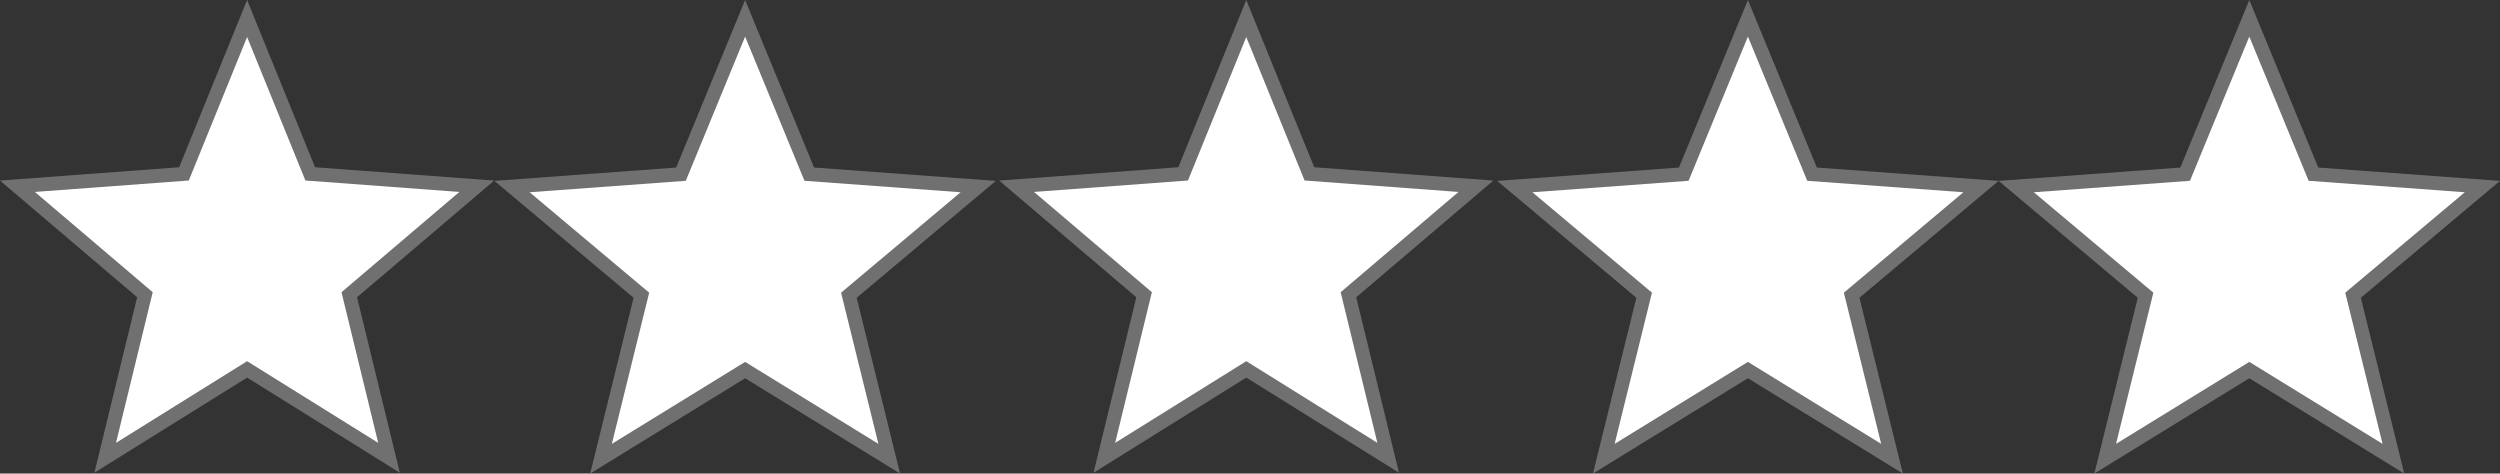
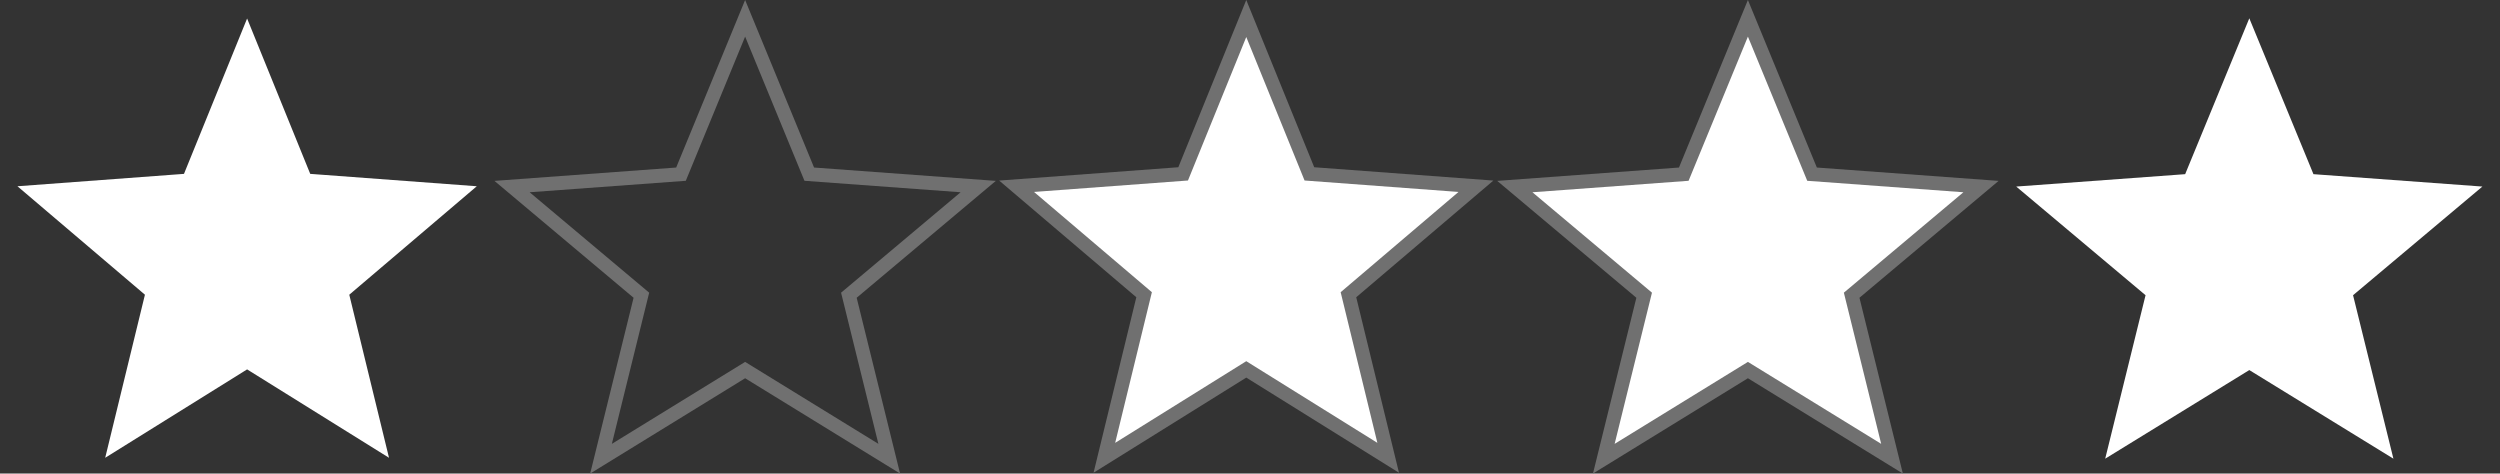
<svg xmlns="http://www.w3.org/2000/svg" width="179.5" height="34" viewBox="0 0 179.5 34">
  <rect x="0" y="0" width="179.5" height="34" fill="#333333" stroke="none" />
  <g id="Group_140" data-name="Group 140" transform="translate(-870.25 -5996.707)">
    <g id="Polygon_2" data-name="Polygon 2" transform="translate(870.25 5996.707)" fill="#fff">
      <path d="M 27.931 32.869 L 18.007 26.687 L 17.742 26.522 L 17.478 26.687 L 7.553 32.869 L 10.333 21.461 L 10.406 21.161 L 10.172 20.961 L 1.252 13.373 L 12.9 12.507 L 13.21 12.484 L 13.326 12.197 L 17.742 1.328 L 22.158 12.197 L 22.275 12.484 L 22.584 12.507 L 34.233 13.373 L 25.313 20.961 L 25.078 21.161 L 25.151 21.461 L 27.931 32.869 Z" stroke="none" />
-       <path d="M 17.742 2.657 L 13.556 12.96 L 2.503 13.781 L 10.965 20.98 L 8.329 31.797 L 17.742 25.933 L 27.155 31.797 L 24.519 20.98 L 32.981 13.781 L 21.928 12.96 L 17.742 2.657 M 17.742 0 L 22.621 12.008 L 35.484 12.965 L 25.637 21.342 L 28.707 33.942 L 17.742 27.111 L 6.777 33.942 L 9.848 21.342 L 0 12.965 L 12.863 12.008 L 17.742 0 Z" stroke="none" fill="#707070" />
    </g>
    <g id="Polygon_5" data-name="Polygon 5" transform="translate(941.99 5996.707)" fill="#fff">
      <path d="M 27.931 32.869 L 18.007 26.687 L 17.742 26.522 L 17.478 26.687 L 7.553 32.869 L 10.333 21.461 L 10.406 21.161 L 10.172 20.961 L 1.252 13.373 L 12.9 12.507 L 13.21 12.484 L 13.326 12.197 L 17.742 1.328 L 22.158 12.197 L 22.275 12.484 L 22.584 12.507 L 34.233 13.373 L 25.313 20.961 L 25.078 21.161 L 25.151 21.461 L 27.931 32.869 Z" stroke="none" />
      <path d="M 17.742 2.657 L 13.556 12.96 L 2.503 13.781 L 10.965 20.98 L 8.329 31.797 L 17.742 25.933 L 27.155 31.797 L 24.519 20.98 L 32.981 13.781 L 21.928 12.96 L 17.742 2.657 M 17.742 0 L 22.621 12.008 L 35.484 12.965 L 25.637 21.342 L 28.707 33.942 L 17.742 27.111 L 6.777 33.942 L 9.848 21.342 L 0 12.965 L 12.863 12.008 L 17.742 0 Z" stroke="none" fill="#707070" />
    </g>
    <g id="Polygon_3" data-name="Polygon 3" transform="translate(905.75 5996.707)" fill="#fff">
-       <path d="M 28.347 32.934 L 18.262 26.732 L 18 26.571 L 17.738 26.732 L 7.653 32.934 L 10.476 21.499 L 10.551 21.196 L 10.312 20.996 L 1.264 13.395 L 13.087 12.528 L 13.395 12.505 L 13.512 12.219 L 18 1.314 L 22.488 12.219 L 22.605 12.505 L 22.913 12.528 L 34.736 13.395 L 25.688 20.996 L 25.449 21.196 L 25.524 21.499 L 28.347 32.934 Z" stroke="none" />
      <path d="M 18 2.628 L 13.74 12.981 L 2.528 13.804 L 11.111 21.014 L 8.431 31.869 L 18 25.984 L 27.569 31.869 L 24.889 21.014 L 33.472 13.804 L 22.26 12.981 L 18 2.628 M 18 0 L 22.95 12.029 L 36 12.987 L 26.009 21.379 L 29.125 34 L 18 27.158 L 6.875 34 L 9.991 21.379 L 0 12.987 L 13.05 12.029 L 18 0 Z" stroke="none" fill="#707070" />
    </g>
    <g id="Polygon_4" data-name="Polygon 4" transform="translate(977.75 5996.707)" fill="#fff">
      <path d="M 28.347 32.934 L 18.262 26.732 L 18 26.571 L 17.738 26.732 L 7.653 32.934 L 10.476 21.499 L 10.551 21.196 L 10.312 20.996 L 1.264 13.395 L 13.087 12.528 L 13.395 12.505 L 13.512 12.219 L 18 1.314 L 22.488 12.219 L 22.605 12.505 L 22.913 12.528 L 34.736 13.395 L 25.688 20.996 L 25.449 21.196 L 25.524 21.499 L 28.347 32.934 Z" stroke="none" />
      <path d="M 18 2.628 L 13.74 12.981 L 2.528 13.804 L 11.111 21.014 L 8.431 31.869 L 18 25.984 L 27.569 31.869 L 24.889 21.014 L 33.472 13.804 L 22.26 12.981 L 18 2.628 M 18 0 L 22.95 12.029 L 36 12.987 L 26.009 21.379 L 29.125 34 L 18 27.158 L 6.875 34 L 9.991 21.379 L 0 12.987 L 13.05 12.029 L 18 0 Z" stroke="none" fill="#707070" />
    </g>
    <g id="Polygon_6" data-name="Polygon 6" transform="translate(1013.75 5996.707)" fill="#fff">
      <path d="M 28.347 32.934 L 18.262 26.732 L 18 26.571 L 17.738 26.732 L 7.653 32.934 L 10.476 21.499 L 10.551 21.196 L 10.312 20.996 L 1.264 13.395 L 13.087 12.528 L 13.395 12.505 L 13.512 12.219 L 18 1.314 L 22.488 12.219 L 22.605 12.505 L 22.913 12.528 L 34.736 13.395 L 25.688 20.996 L 25.449 21.196 L 25.524 21.499 L 28.347 32.934 Z" stroke="none" />
-       <path d="M 18 2.628 L 13.74 12.981 L 2.528 13.804 L 11.111 21.014 L 8.431 31.869 L 18 25.984 L 27.569 31.869 L 24.889 21.014 L 33.472 13.804 L 22.26 12.981 L 18 2.628 M 18 0 L 22.95 12.029 L 36 12.987 L 26.009 21.379 L 29.125 34 L 18 27.158 L 6.875 34 L 9.991 21.379 L 0 12.987 L 13.05 12.029 L 18 0 Z" stroke="none" fill="#707070" />
    </g>
  </g>
</svg>